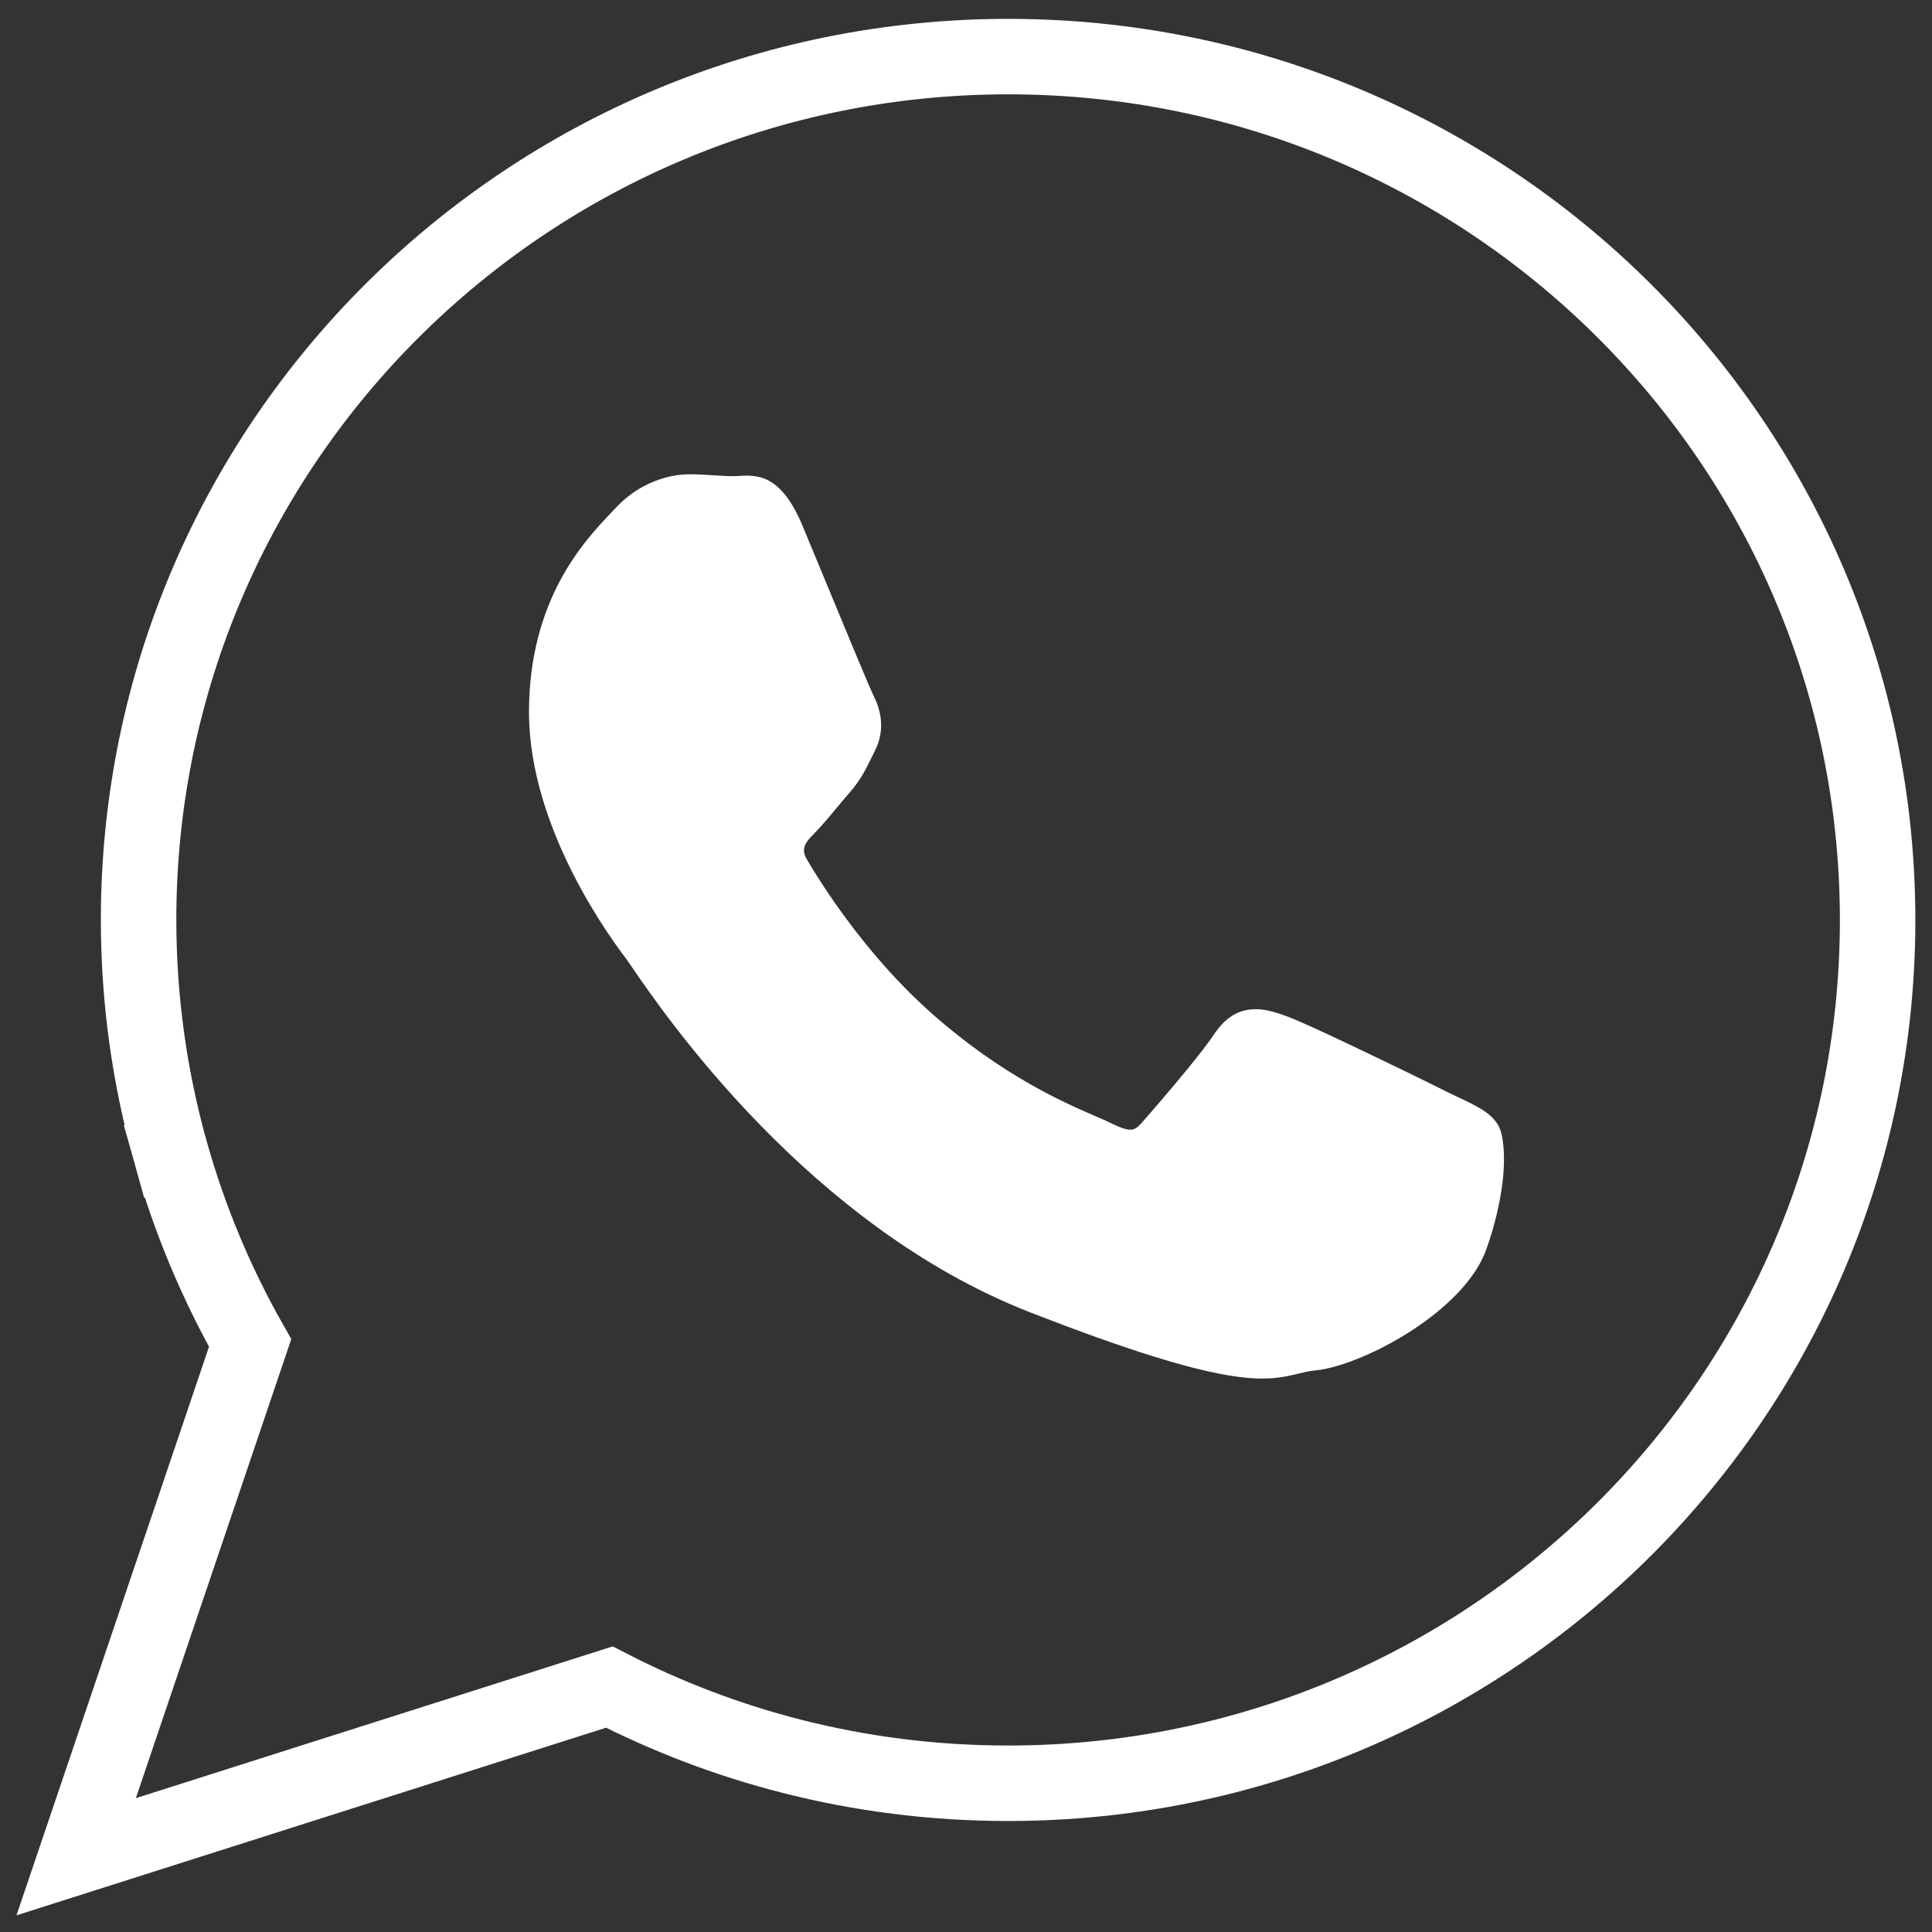
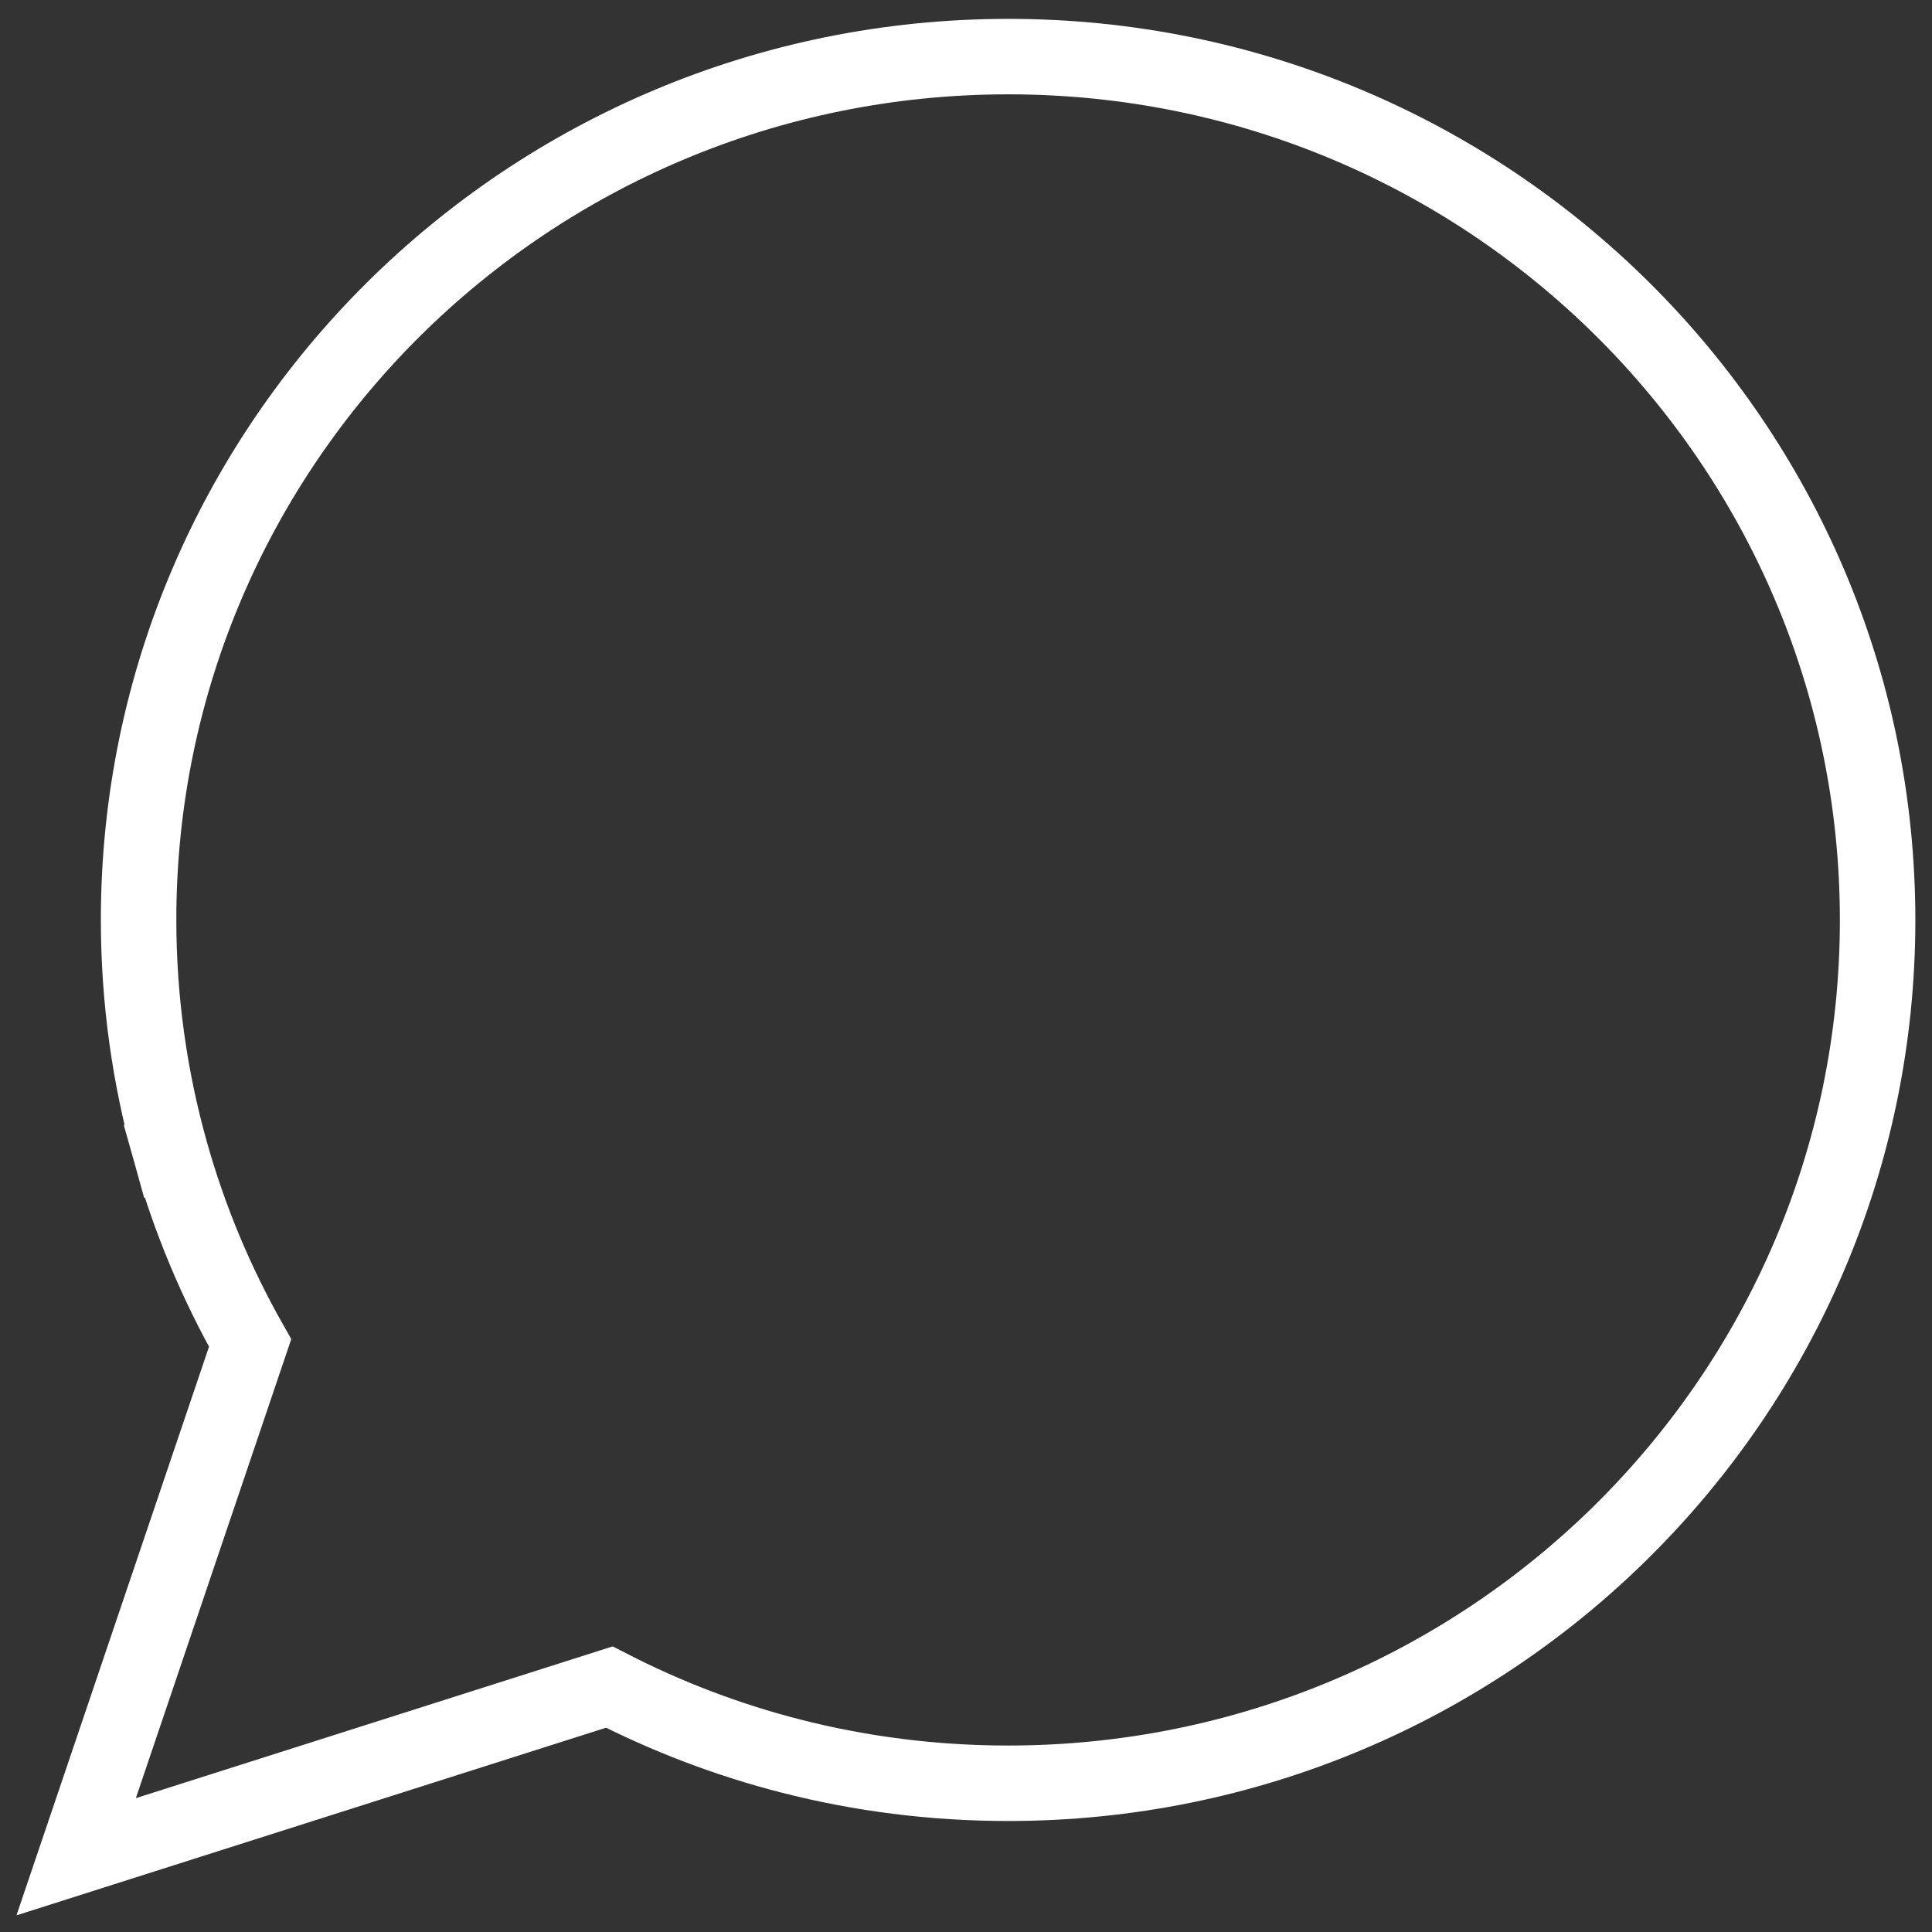
<svg xmlns="http://www.w3.org/2000/svg" width="512" height="512" viewBox="0 0 512 512" fill="none">
  <rect x="0" y="0" width="512" height="512" fill="#333333" stroke="none" />
  <path d="M66.282 355.906L29.547 464.406L29.547 464.407L26.528 473.323L20.184 492.058L39.033 486.059L48.002 483.204L48.002 483.204L161.477 447.093C176.635 454.894 192.752 461.067 209.61 465.38C228.014 470.088 247.291 472.583 267.157 472.583C330.747 472.583 388.347 446.984 430.043 405.617L430.043 405.617C471.757 364.229 497.587 307.009 497.587 243.837C497.587 180.634 471.767 123.399 430.073 82.002C388.385 40.606 330.796 15 267.229 15C203.613 15 145.995 40.593 104.291 81.967C62.562 123.358 36.728 180.58 36.728 243.761C36.728 264.962 39.661 285.544 45.134 305.104L54.764 302.41L45.134 305.105C50.148 323.022 57.3 340.054 66.282 355.906Z" stroke="white" stroke-width="20" />
-   <path fill-rule="evenodd" clip-rule="evenodd" d="M231.383 184.105C230.416 182.158 224.832 168.665 219.682 156.233C216.391 148.283 213.253 140.703 212.636 139.235C206.841 125.414 200.433 125.83 195.516 126.149C195.193 126.169 194.884 126.19 194.467 126.19C192.753 126.19 191.066 126.085 189.321 125.973C187.137 125.834 184.87 125.691 182.727 125.691C179.878 125.691 176 126.282 171.915 128.194C168.884 129.611 165.761 131.745 162.898 134.89C162.484 135.34 162.168 135.67 161.826 136.028C155.021 143.182 140.188 158.774 140.188 188.725C140.188 220.141 162.842 250.015 166.17 254.404L166.158 254.412L166.187 254.453L166.227 254.49C166.356 254.658 166.837 255.361 167.549 256.401C175.914 268.636 214.376 324.888 272.846 347.726C325.891 368.424 335.488 366.101 344.063 364.027C345.522 363.675 346.947 363.328 348.488 363.188C355.433 362.534 366.789 357.781 376.347 351.107C384.276 345.57 391.196 338.573 393.846 331.204C396.209 324.618 397.548 318.5 398.168 313.461C399.068 306.145 398.354 300.387 397.023 298.162L397.006 298.145C394.98 294.809 391.48 293.157 386.226 290.678C385.299 290.24 384.311 289.772 383.358 289.312L383.362 289.306C379.74 287.463 367.21 281.337 356.499 276.275C349.578 273.004 343.429 270.192 340.993 269.317C337.568 268.087 334.583 267.155 331.381 267.519C327.756 267.928 324.59 269.795 321.657 274.238L321.647 274.234C320.174 276.445 317.577 279.764 314.74 283.241C310.248 288.745 304.888 294.924 302.603 297.52V297.538C301.629 298.647 300.787 299.254 299.964 299.352C298.817 299.491 297.244 299.021 295.066 297.953C293.673 297.256 292.317 296.669 290.642 295.945C282.172 292.292 265.673 285.174 246.872 268.527C240.147 262.573 234.228 256.065 229.285 249.96C221.281 240.077 215.877 231.272 213.726 227.564C212.03 224.657 213.916 222.771 215.654 221.031L215.648 221.021C217.571 219.098 219.747 216.482 221.932 213.858C222.926 212.661 223.922 211.463 225.133 210.07L225.153 210.05C228.1 206.624 229.319 204.128 230.97 200.76C231.256 200.177 231.557 199.561 231.858 198.958L231.878 198.941C233.326 196.017 233.698 193.239 233.428 190.635C233.175 188.21 232.365 186.046 231.375 184.111L231.383 184.105Z" fill="white" />
</svg>